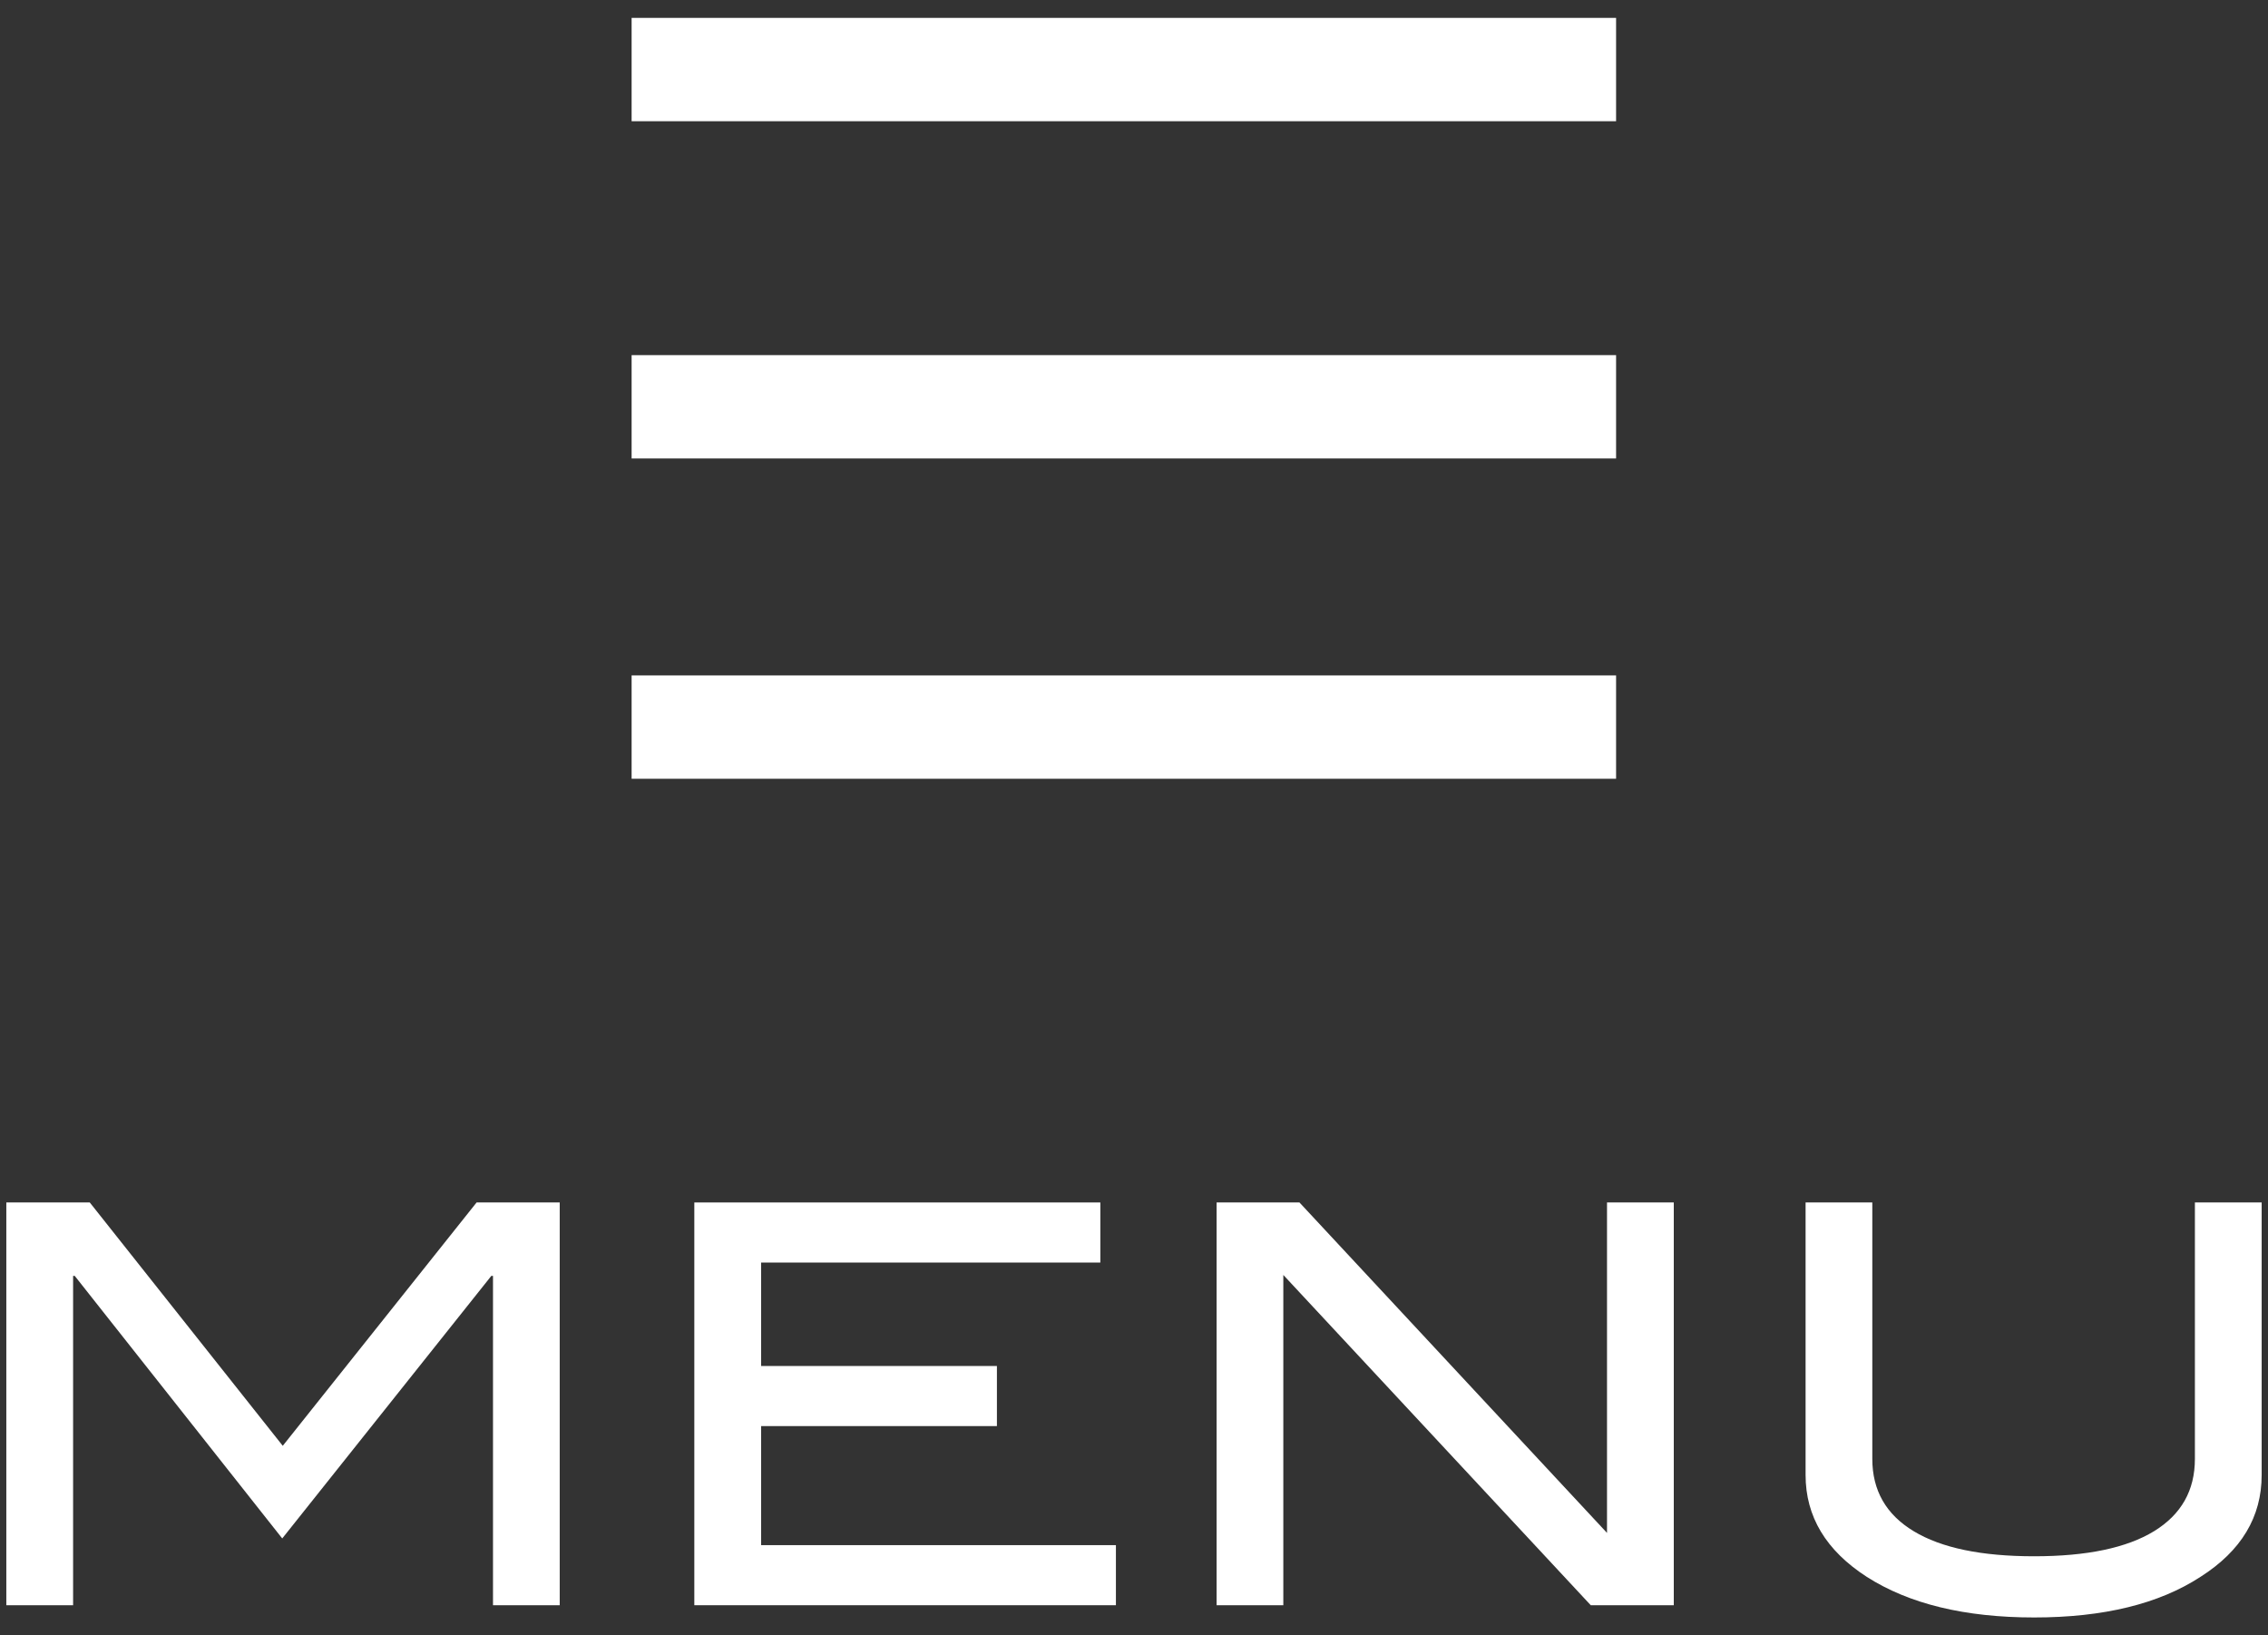
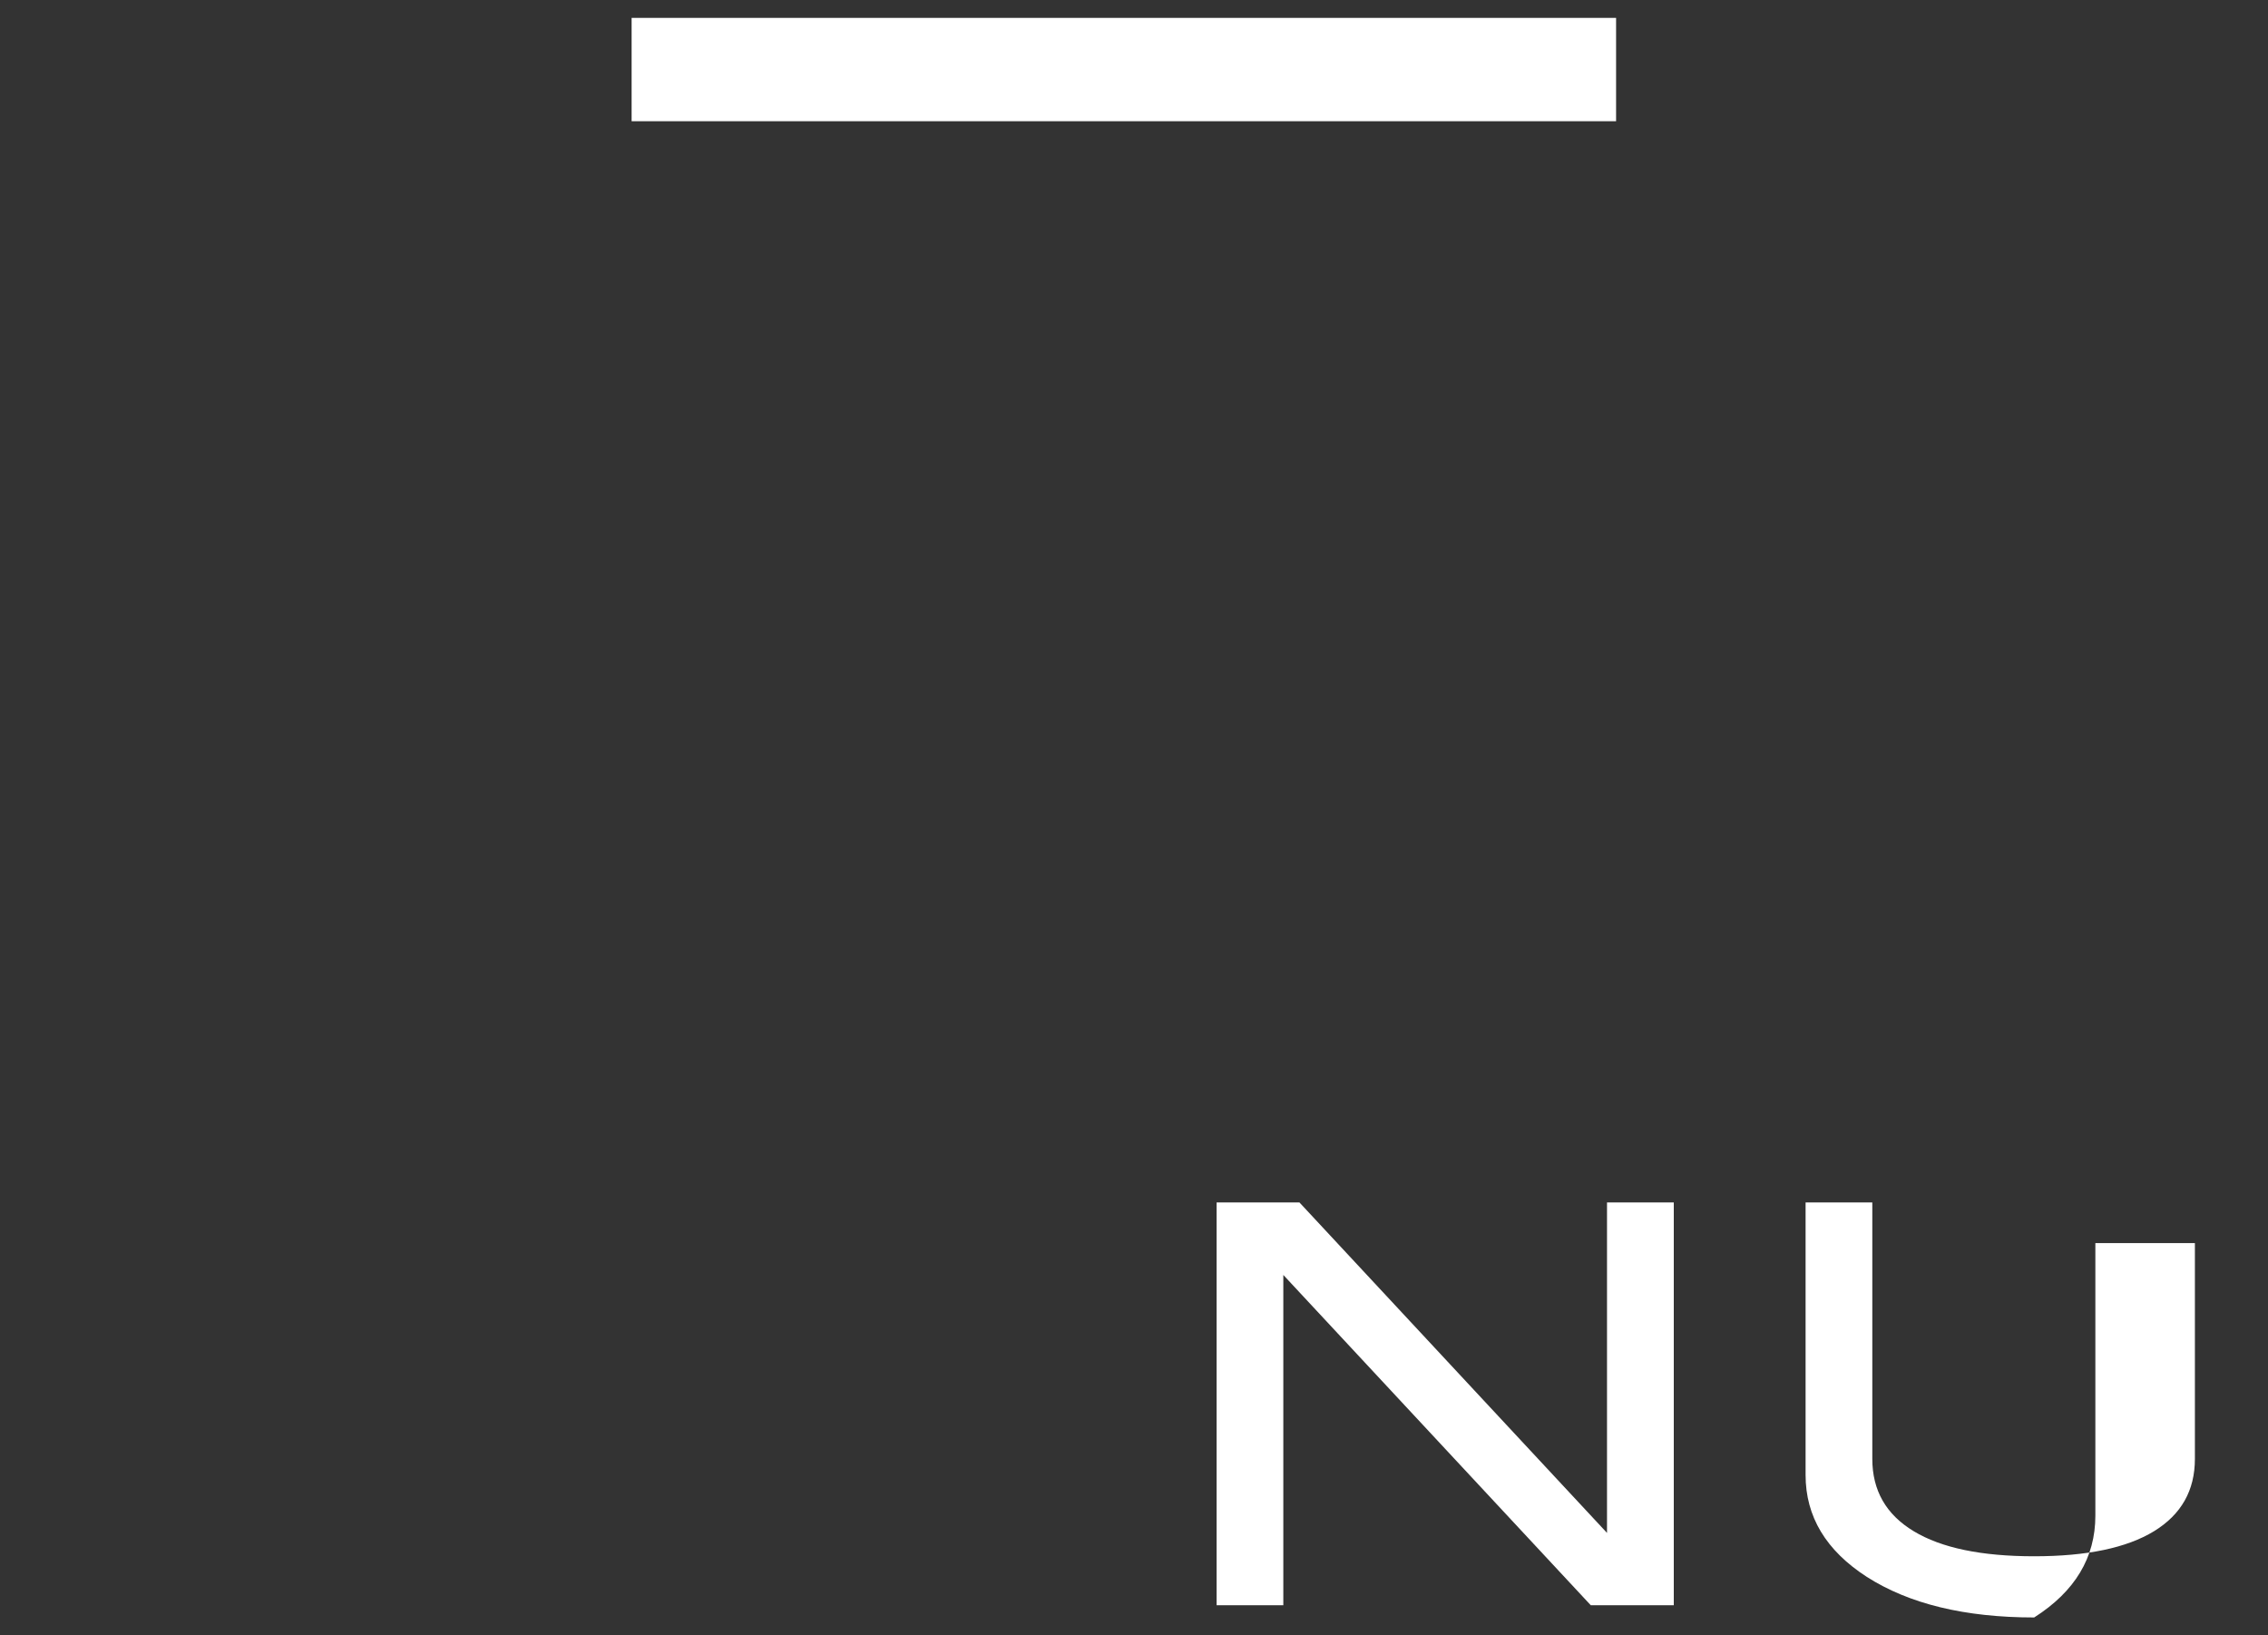
<svg xmlns="http://www.w3.org/2000/svg" version="1.1" x="0px" y="0px" width="43px" height="31px" viewBox="0 0 43 31" style="enable-background:new 0 0 43 31;" xml:space="preserve">
  <rect x="0" y="0" width="43" height="31" fill="#333333" stroke="none" />
  <style type="text/css">
	.st0{fill:#FFFFFF;}
</style>
  <g id="レイヤー_1">
</g>
  <g id="レイヤー_2">
    <g>
-       <polygon class="st0" points="5.361,27.408 1.702,22.795 0.12,22.795 0.12,30.43 1.386,30.43 1.386,24.187 1.417,24.187     5.351,29.164 9.315,24.187 9.347,24.187 9.347,30.43 10.612,30.43 10.612,22.795 9.036,22.795   " />
-       <polygon class="st0" points="14.43,27.034 18.901,27.034 18.901,25.895 14.43,25.895 14.43,23.934 20.862,23.934 20.862,22.795     13.164,22.795 13.164,30.43 21.157,30.43 21.157,29.291 14.43,29.291   " />
      <polygon class="st0" points="30.468,29.059 24.637,22.795 23.066,22.795 23.066,30.43 24.331,30.43 24.331,24.169 30.16,30.43     31.734,30.43 31.734,22.795 30.468,22.795   " />
-       <path class="st0" d="M41.614,22.795v4.861c0,0.598-0.258,1.054-0.775,1.371c-0.517,0.316-1.274,0.475-2.273,0.475    s-1.759-0.158-2.283-0.475c-0.524-0.316-0.785-0.773-0.785-1.371v-4.861h-1.265v5.167c0,0.787,0.387,1.431,1.16,1.93    c0.802,0.513,1.859,0.77,3.174,0.77c1.315,0,2.366-0.257,3.153-0.77c0.773-0.492,1.16-1.135,1.16-1.93v-5.167H41.614z" />
+       <path class="st0" d="M41.614,22.795v4.861c0,0.598-0.258,1.054-0.775,1.371c-0.517,0.316-1.274,0.475-2.273,0.475    s-1.759-0.158-2.283-0.475c-0.524-0.316-0.785-0.773-0.785-1.371v-4.861h-1.265v5.167c0,0.787,0.387,1.431,1.16,1.93    c0.802,0.513,1.859,0.77,3.174,0.77c0.773-0.492,1.16-1.135,1.16-1.93v-5.167H41.614z" />
      <rect x="11.975" y="0.339" class="st0" width="18.665" height="1.959" />
-       <rect x="11.975" y="6.732" class="st0" width="18.665" height="1.959" />
-       <rect x="11.975" y="12.804" class="st0" width="18.665" height="1.959" />
    </g>
  </g>
</svg>